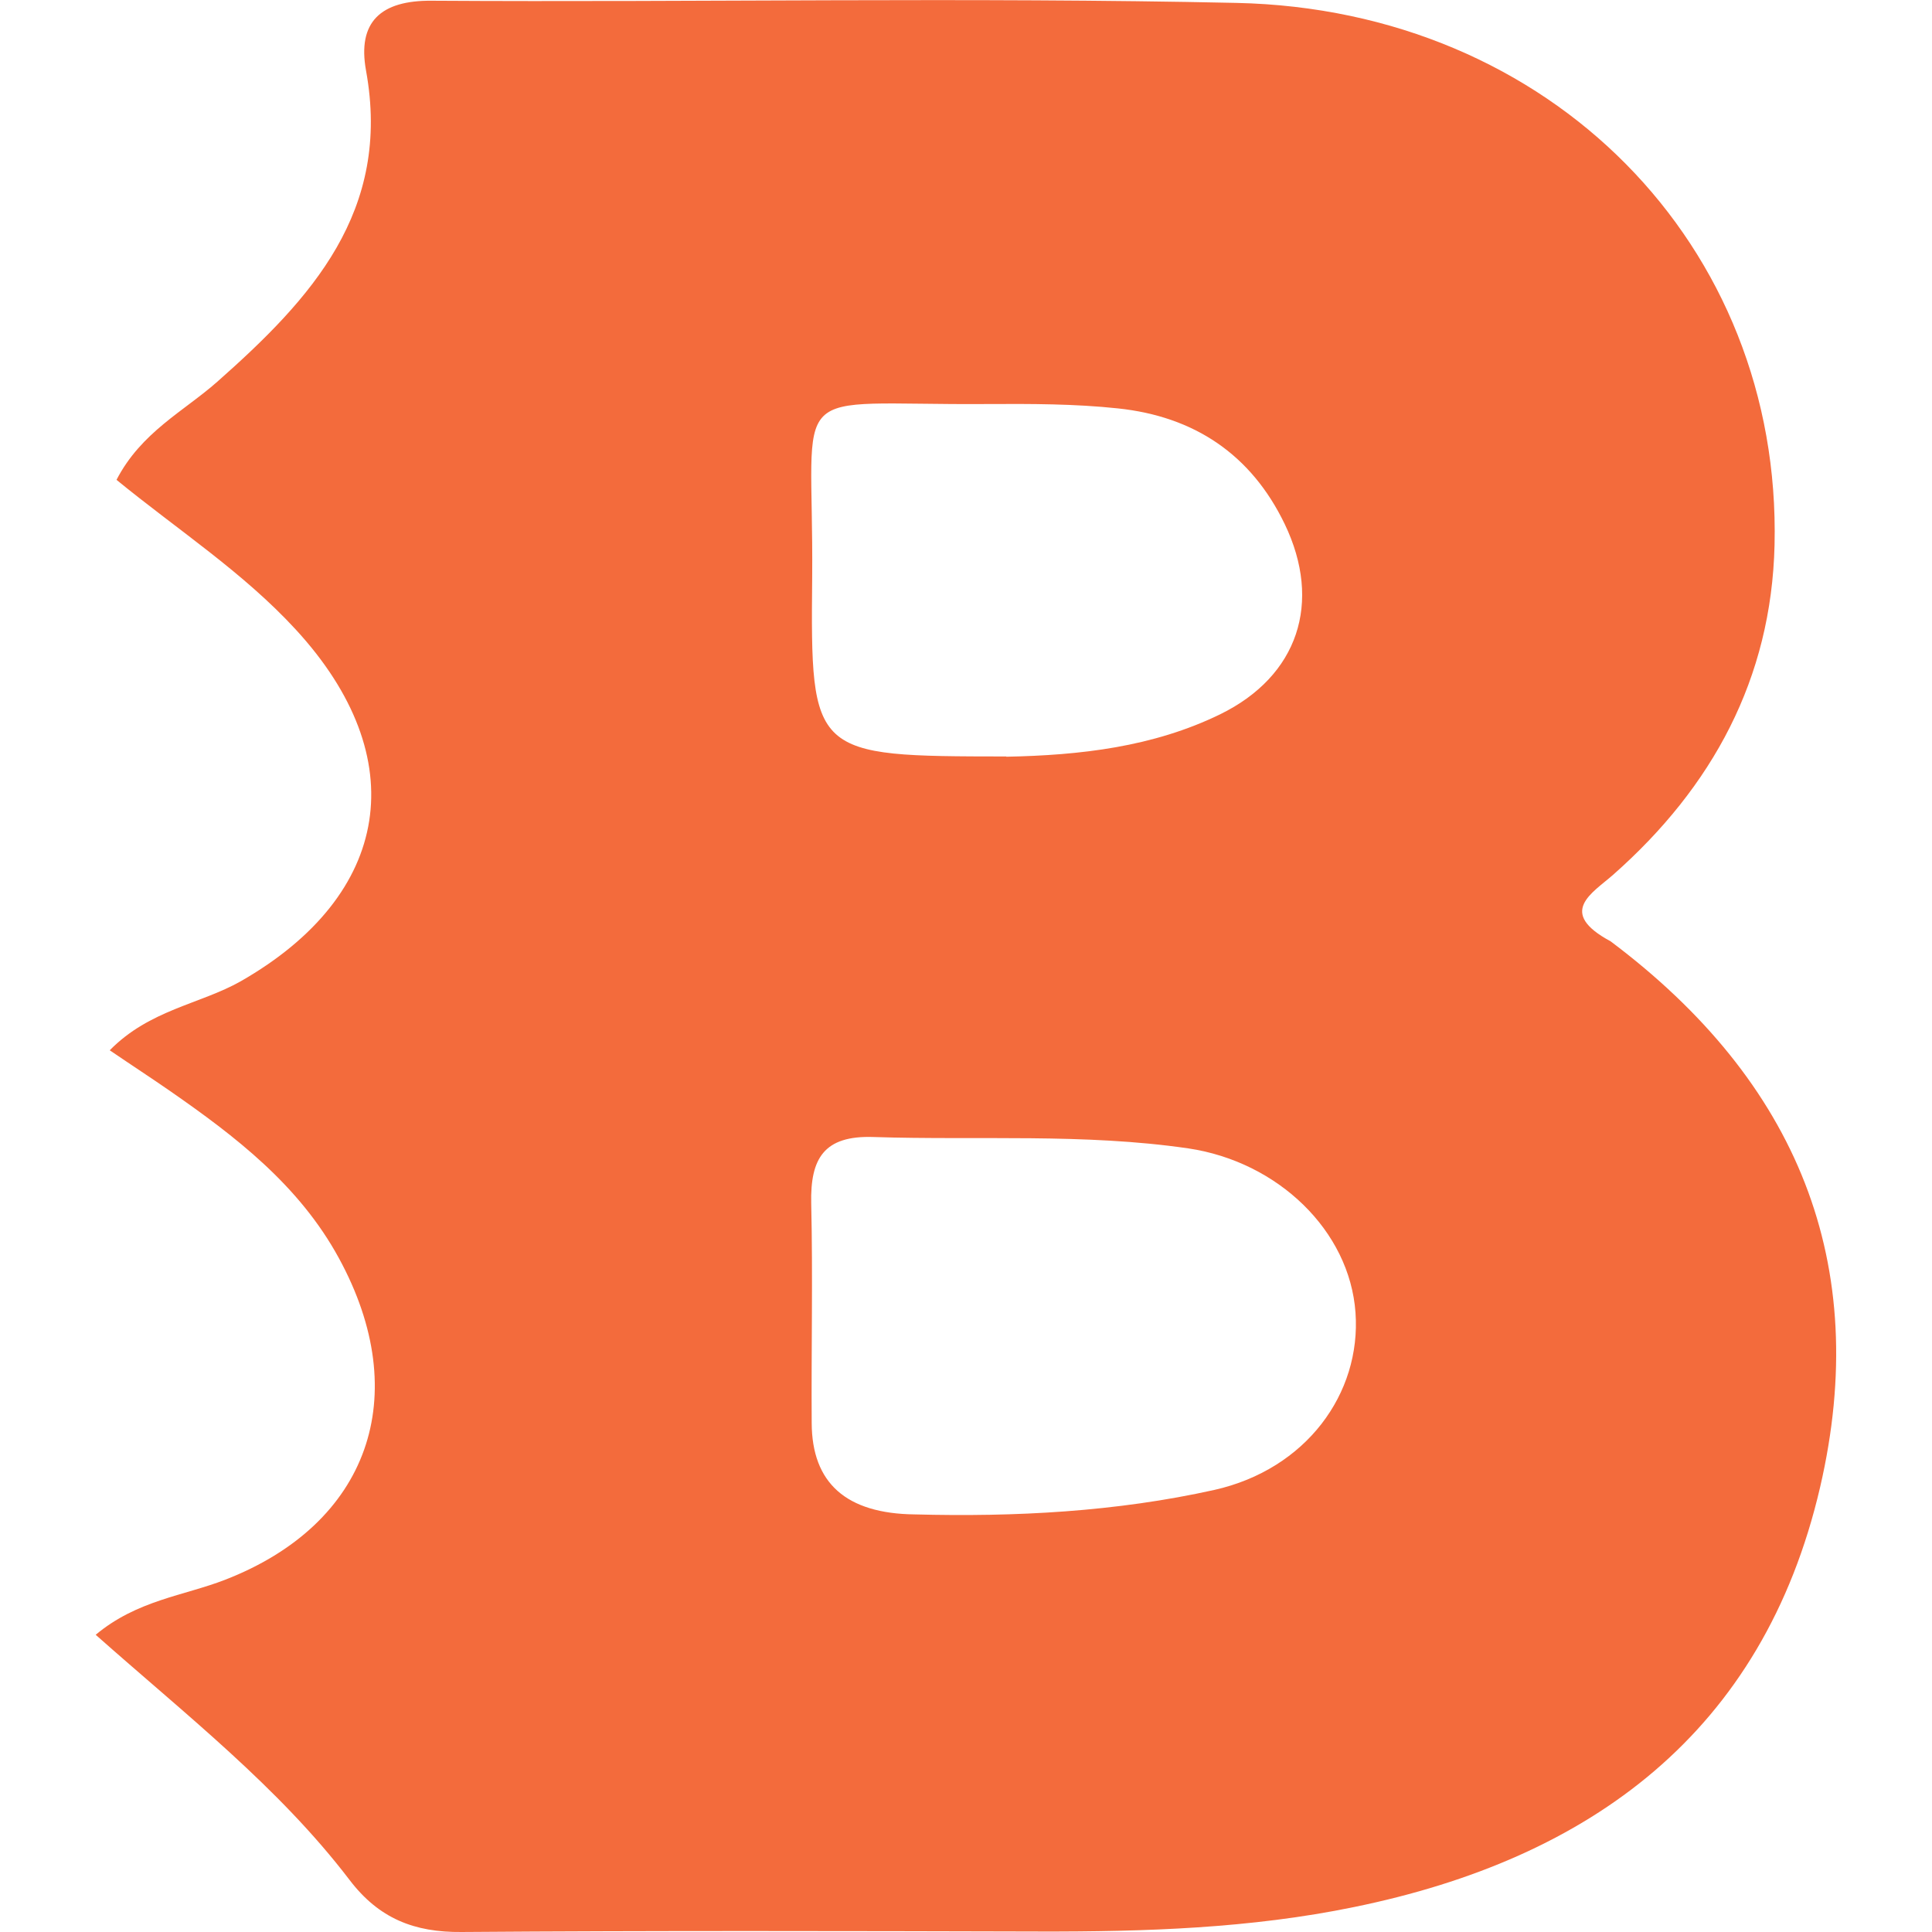
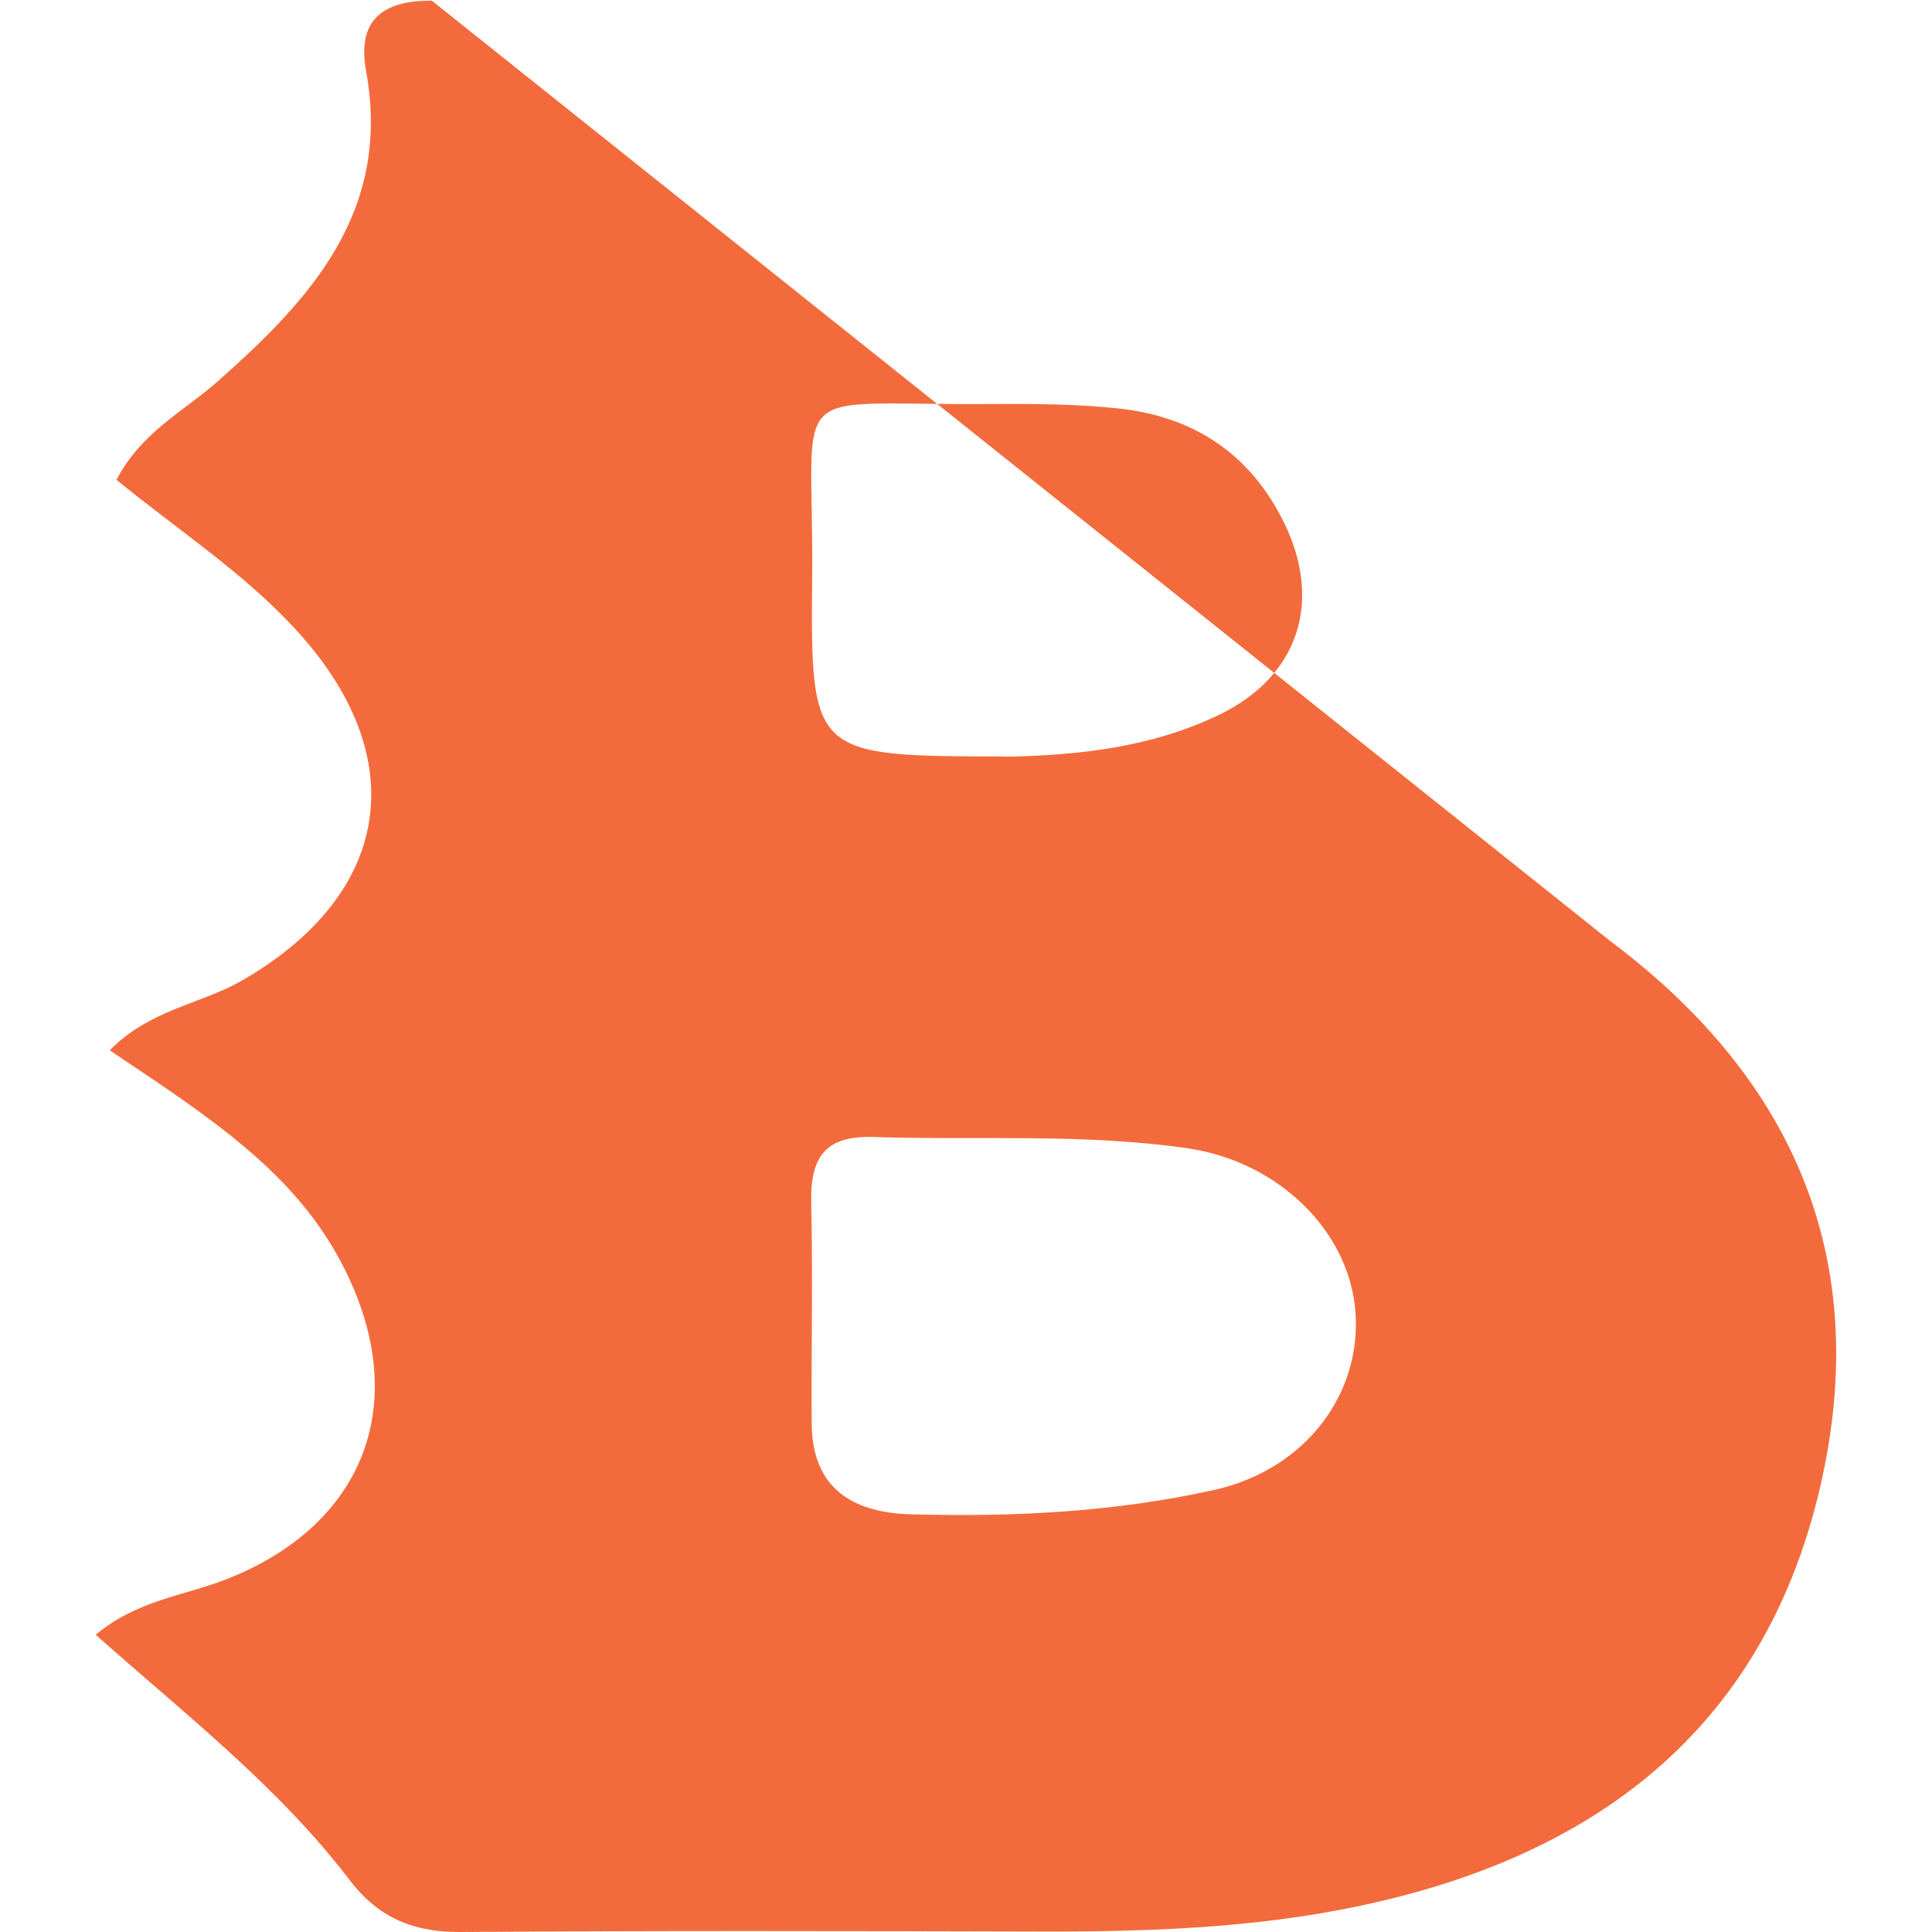
<svg xmlns="http://www.w3.org/2000/svg" id="Layer_1" data-name="Layer 1" viewBox="0 0 79.76 79.76">
  <defs>
    <style>
      .cls-1 {
        fill: #f36b3c;
      }
    </style>
  </defs>
-   <path class="cls-1" d="M66.49,38.86c7.72,5.79,10.79,13.32,8.65,22.54-2.35,10.11-9.46,15.33-19.24,17.33-4.27.88-8.63,1.02-12.99,1.01-7.95-.02-15.9-.04-23.85.02-1.96.02-3.42-.56-4.63-2.15-2.93-3.84-6.75-6.81-10.48-10.12,1.71-1.43,3.64-1.61,5.34-2.27,5.93-2.3,7.81-7.58,4.7-13.28-1.64-3.01-4.26-5.02-7-6.92-.75-.52-1.52-1.02-2.46-1.66,1.65-1.68,3.73-1.9,5.41-2.85,6.24-3.57,7.14-9.23,2.27-14.52-2.18-2.37-4.87-4.11-7.4-6.18,1.02-1.97,2.78-2.83,4.16-4.05,3.88-3.43,7.2-7.04,6.14-12.85C14.75.91,15.71.01,17.83.03c11.07.07,22.15-.15,33.22.09,12.98.28,22.5,10.02,22.21,22.38-.13,5.51-2.56,9.99-6.66,13.61-.86.76-2.34,1.55-.11,2.75M37.76,62.52c4.16.11,8.32-.11,12.37-1.01,3.79-.85,6.07-3.98,5.83-7.32-.24-3.38-3.2-6.23-6.9-6.78-4.32-.63-8.67-.33-13-.47-2.05-.07-2.61.89-2.57,2.74.07,3.02,0,6.04.02,9.06q.01,3.73,4.25,3.78M41.55,31.24c3.04-.06,6.05-.4,8.82-1.75,3.23-1.58,4.22-4.62,2.67-7.85-1.39-2.89-3.75-4.45-6.89-4.78-1.78-.19-3.59-.19-5.39-.18-8.5.06-7.16-1.08-7.23,7.14-.07,7.4-.02,7.4,8.01,7.41Z" />
+   <path class="cls-1" d="M66.49,38.86c7.72,5.79,10.79,13.32,8.65,22.54-2.35,10.11-9.46,15.33-19.24,17.33-4.27.88-8.63,1.02-12.99,1.01-7.95-.02-15.9-.04-23.85.02-1.96.02-3.42-.56-4.63-2.15-2.93-3.84-6.75-6.81-10.48-10.12,1.71-1.43,3.64-1.61,5.34-2.27,5.93-2.3,7.81-7.58,4.7-13.28-1.64-3.01-4.26-5.02-7-6.92-.75-.52-1.52-1.02-2.46-1.66,1.65-1.68,3.73-1.9,5.41-2.85,6.24-3.57,7.14-9.23,2.27-14.52-2.18-2.37-4.87-4.11-7.4-6.18,1.02-1.97,2.78-2.83,4.16-4.05,3.88-3.43,7.2-7.04,6.14-12.85C14.75.91,15.71.01,17.83.03M37.76,62.52c4.16.11,8.32-.11,12.37-1.01,3.79-.85,6.07-3.98,5.83-7.32-.24-3.38-3.2-6.23-6.9-6.78-4.32-.63-8.67-.33-13-.47-2.05-.07-2.61.89-2.57,2.74.07,3.02,0,6.04.02,9.06q.01,3.73,4.25,3.78M41.55,31.24c3.04-.06,6.05-.4,8.82-1.75,3.23-1.58,4.22-4.62,2.67-7.85-1.39-2.89-3.75-4.45-6.89-4.78-1.78-.19-3.59-.19-5.39-.18-8.5.06-7.16-1.08-7.23,7.14-.07,7.4-.02,7.4,8.01,7.41Z" />
</svg>